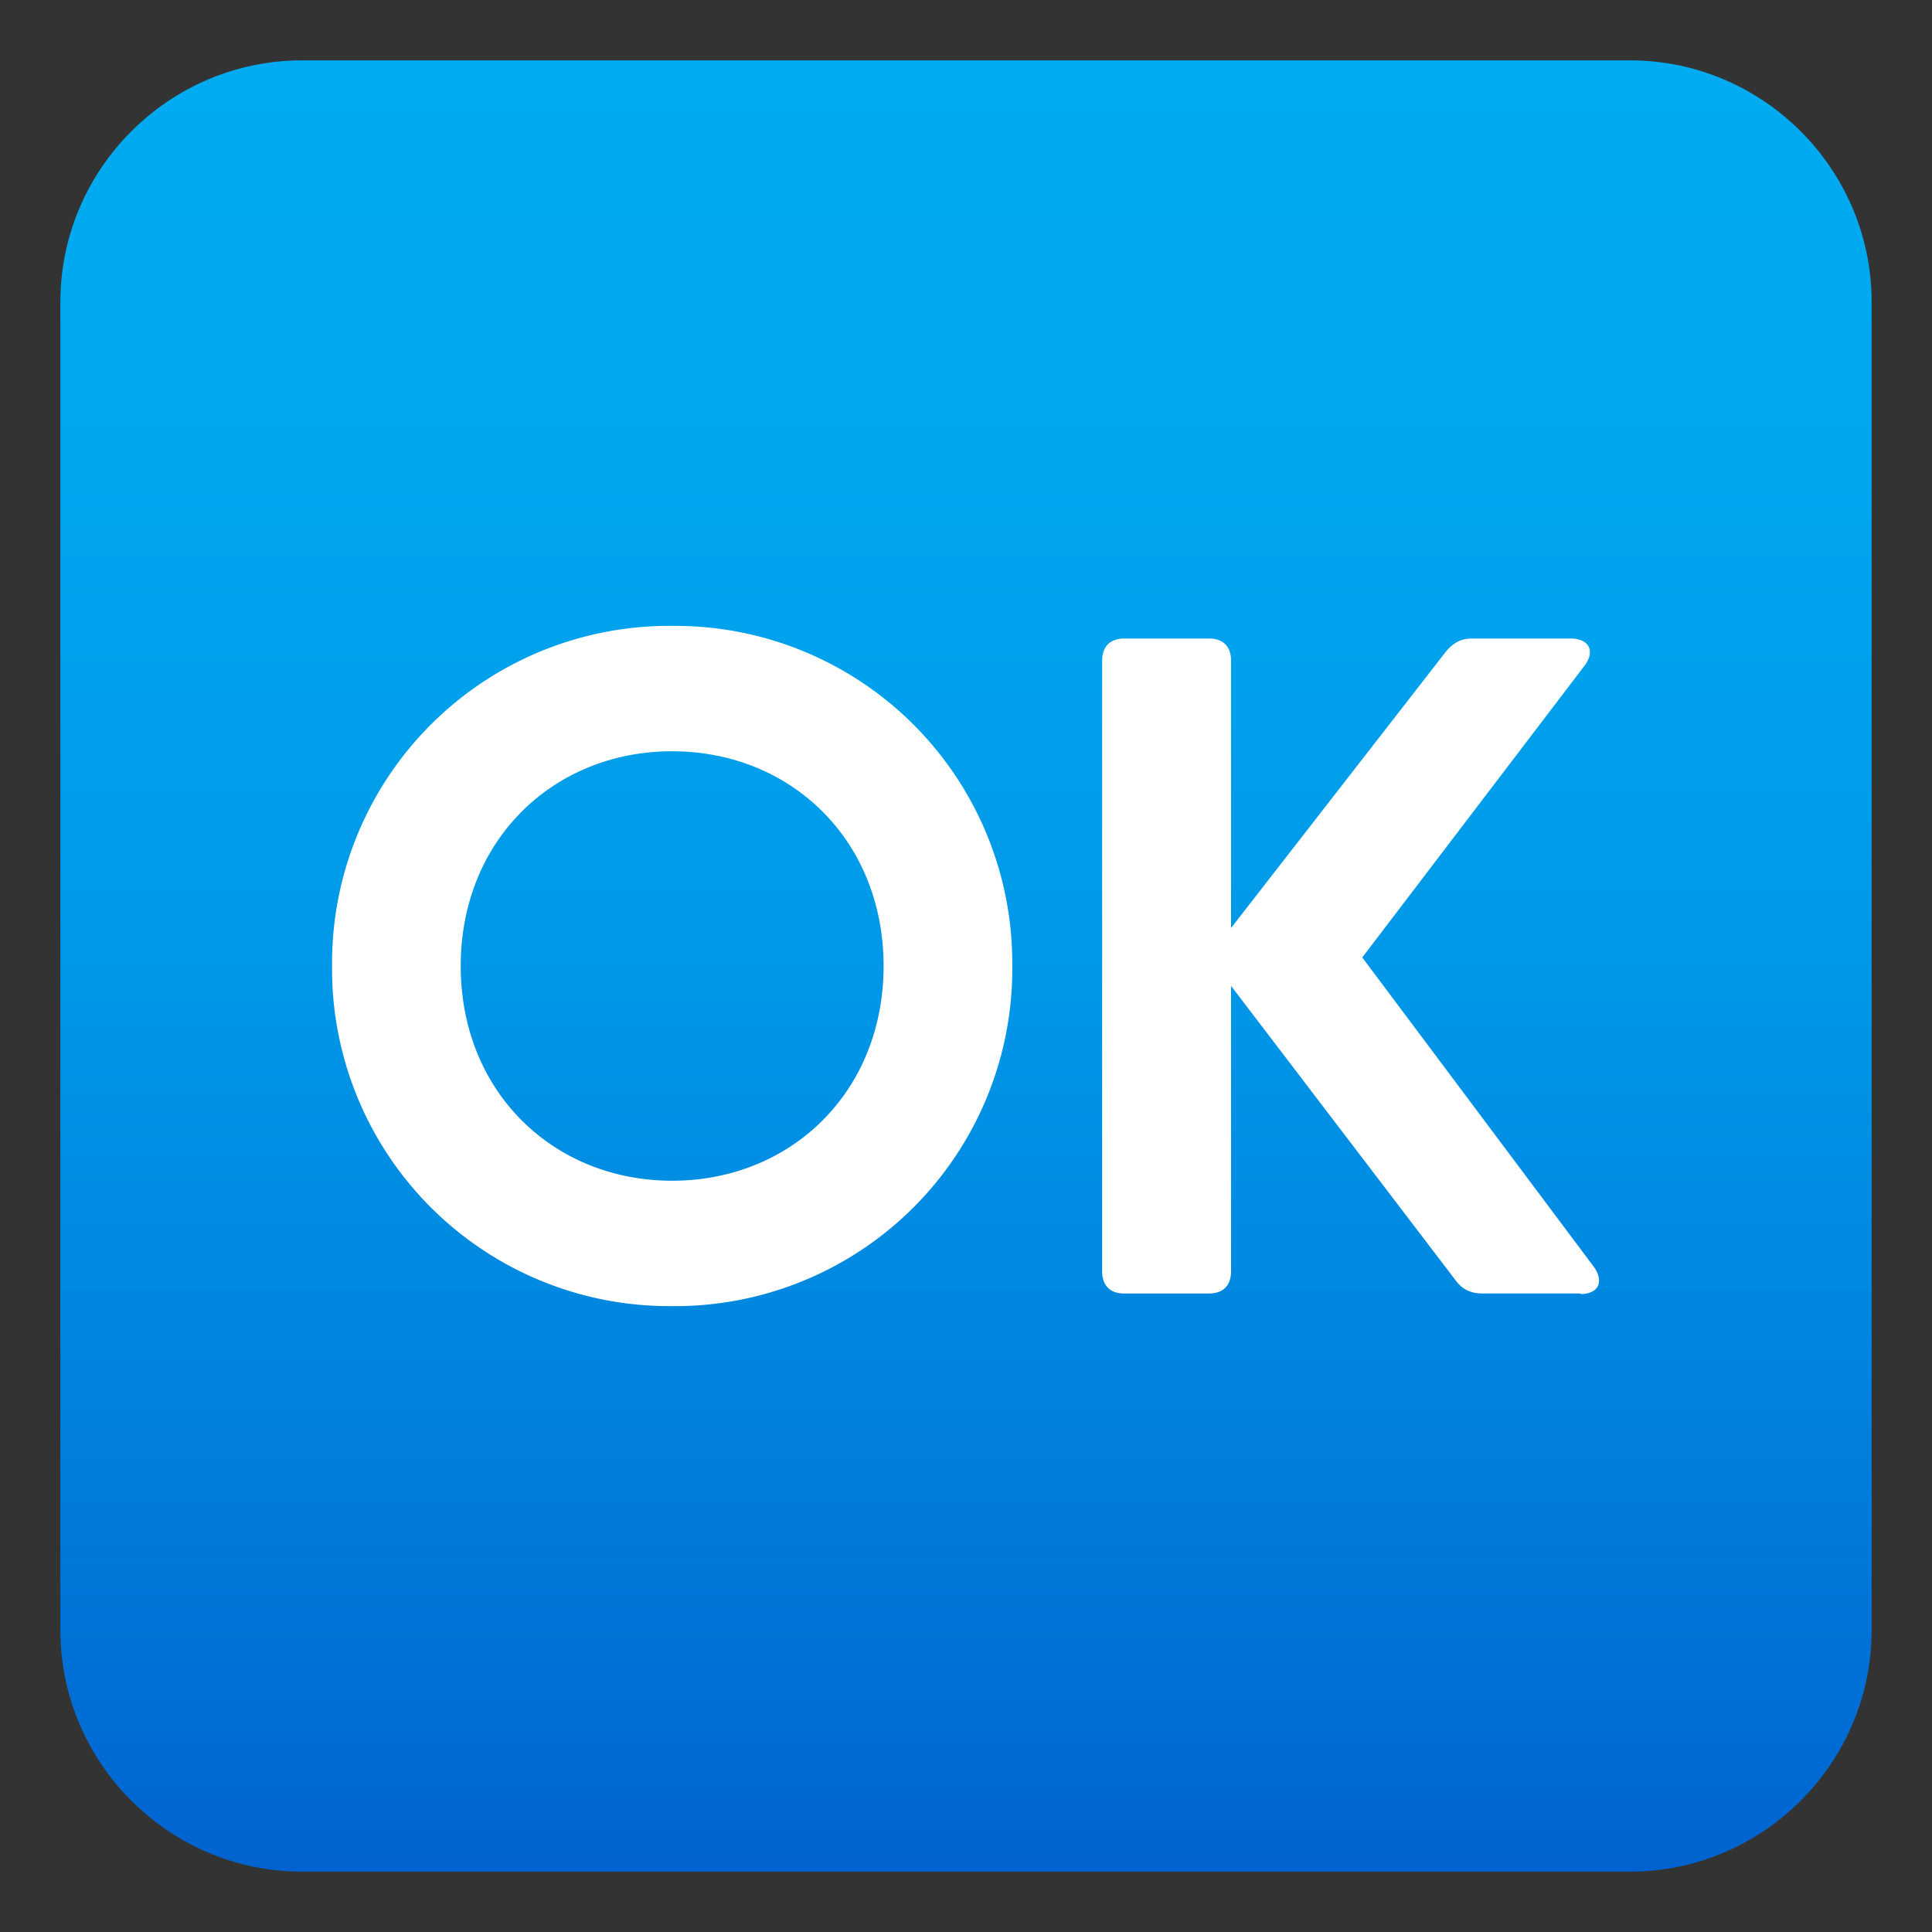
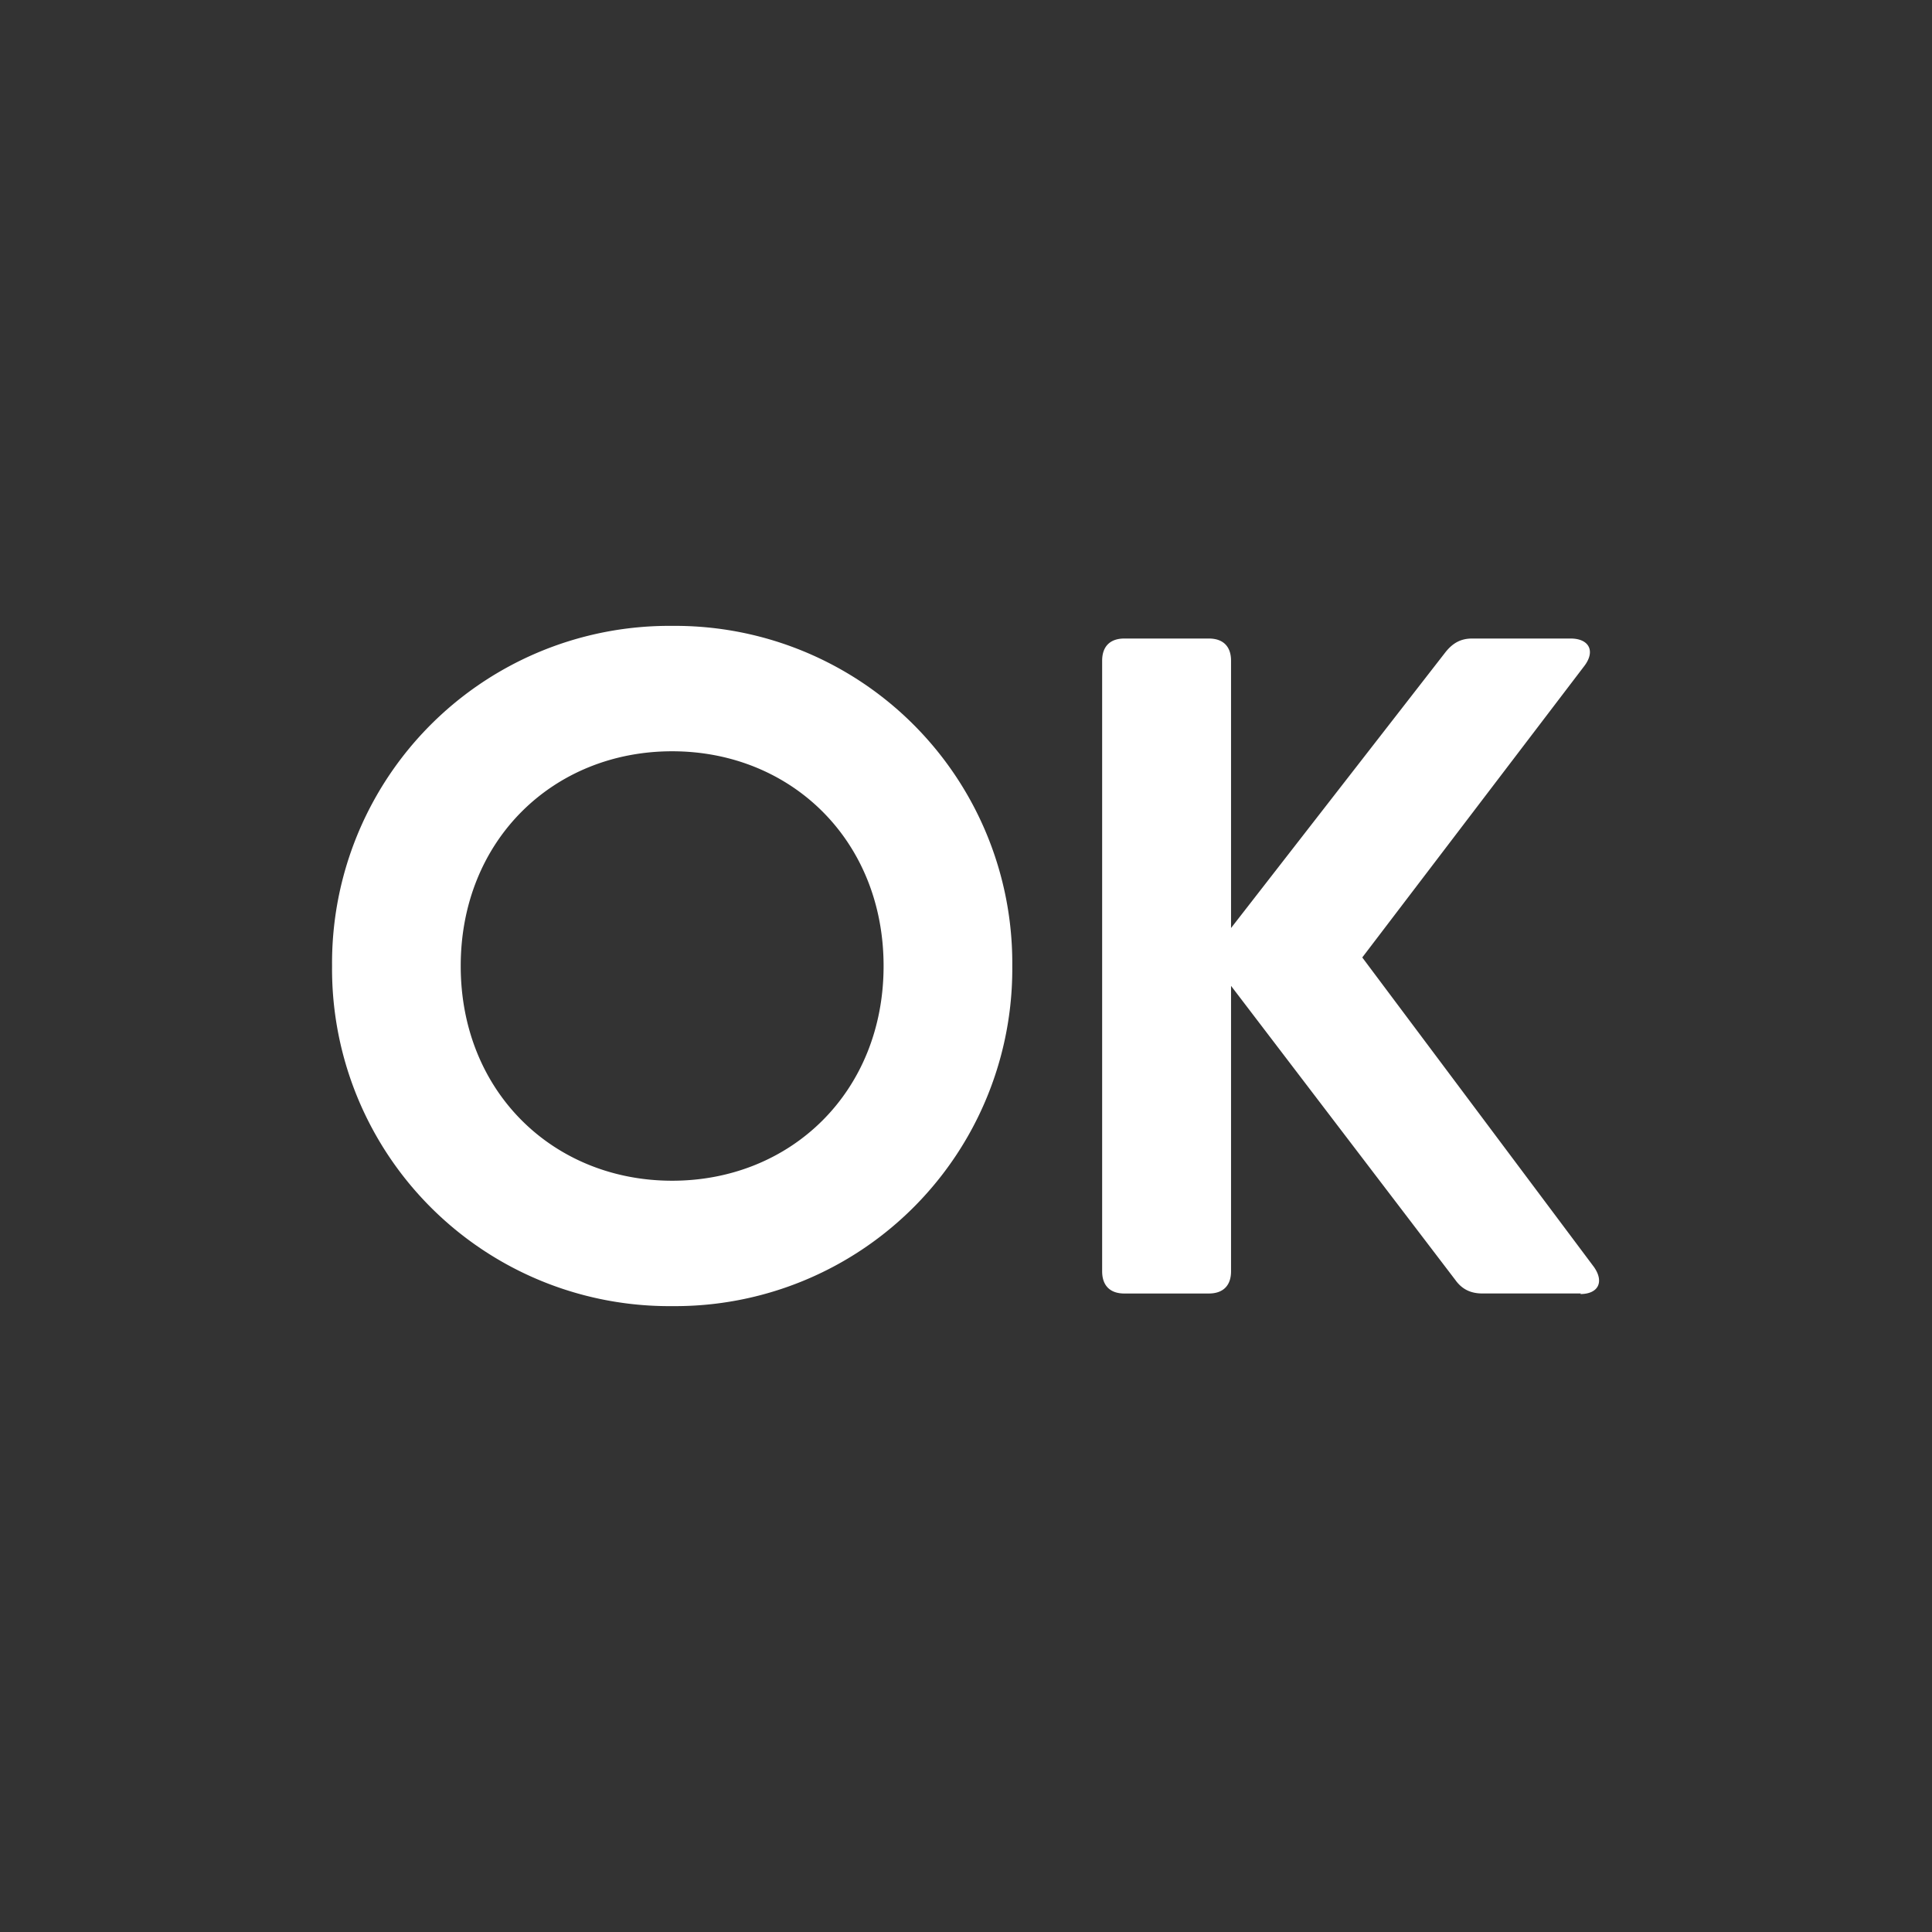
<svg xmlns="http://www.w3.org/2000/svg" viewBox="0 0 64 64">
  <rect x="0" y="0" width="64" height="64" fill="#333333" stroke="none" />
  <linearGradient id="A" gradientUnits="userSpaceOnUse" x1="32" x2="32" y1="2" y2="62.001">
    <stop offset="0" stop-color="#00abf1" />
    <stop offset=".229" stop-color="#00a7ef" />
    <stop offset=".467" stop-color="#009ae9" />
    <stop offset=".708" stop-color="#0086e0" />
    <stop offset=".95" stop-color="#0069d3" />
    <stop offset="1" stop-color="#0062d0" />
  </linearGradient>
-   <path d="M62 54c0 4.4-3.6 8-8 8H10c-4.4 0-8-3.6-8-8V10c0-4.4 3.6-8 8-8h44c4.4 0 8 3.6 8 8z" fill="url(#A)" />
  <path d="M11 32a11.17 11.17 0 0 1 11.267-11.267A11.17 11.17 0 0 1 33.533 32a11.17 11.17 0 0 1-11.267 11.267A11.17 11.17 0 0 1 11 32zm18.27 0c0-4.168-3.07-7.113-7.005-7.113S15.262 27.832 15.262 32s3.068 7.113 7.004 7.113S29.27 36.168 29.27 32zm23.1 10.848h-3.262c-.38 0-.674-.132-.9-.45l-7.428-9.74v9.455c0 .473-.262.736-.736.736h-2.8c-.473 0-.734-.264-.734-.736V21.888c0-.473.262-.736.734-.736h2.8c.475 0 .736.263.736.736v8.854l7.105-9.14c.24-.3.504-.45.883-.45h3.262c.598 0 .83.402.46.9l-7.363 9.665 7.672 10.25c.35.495.15.9-.45.9z" fill="#fff" />
</svg>